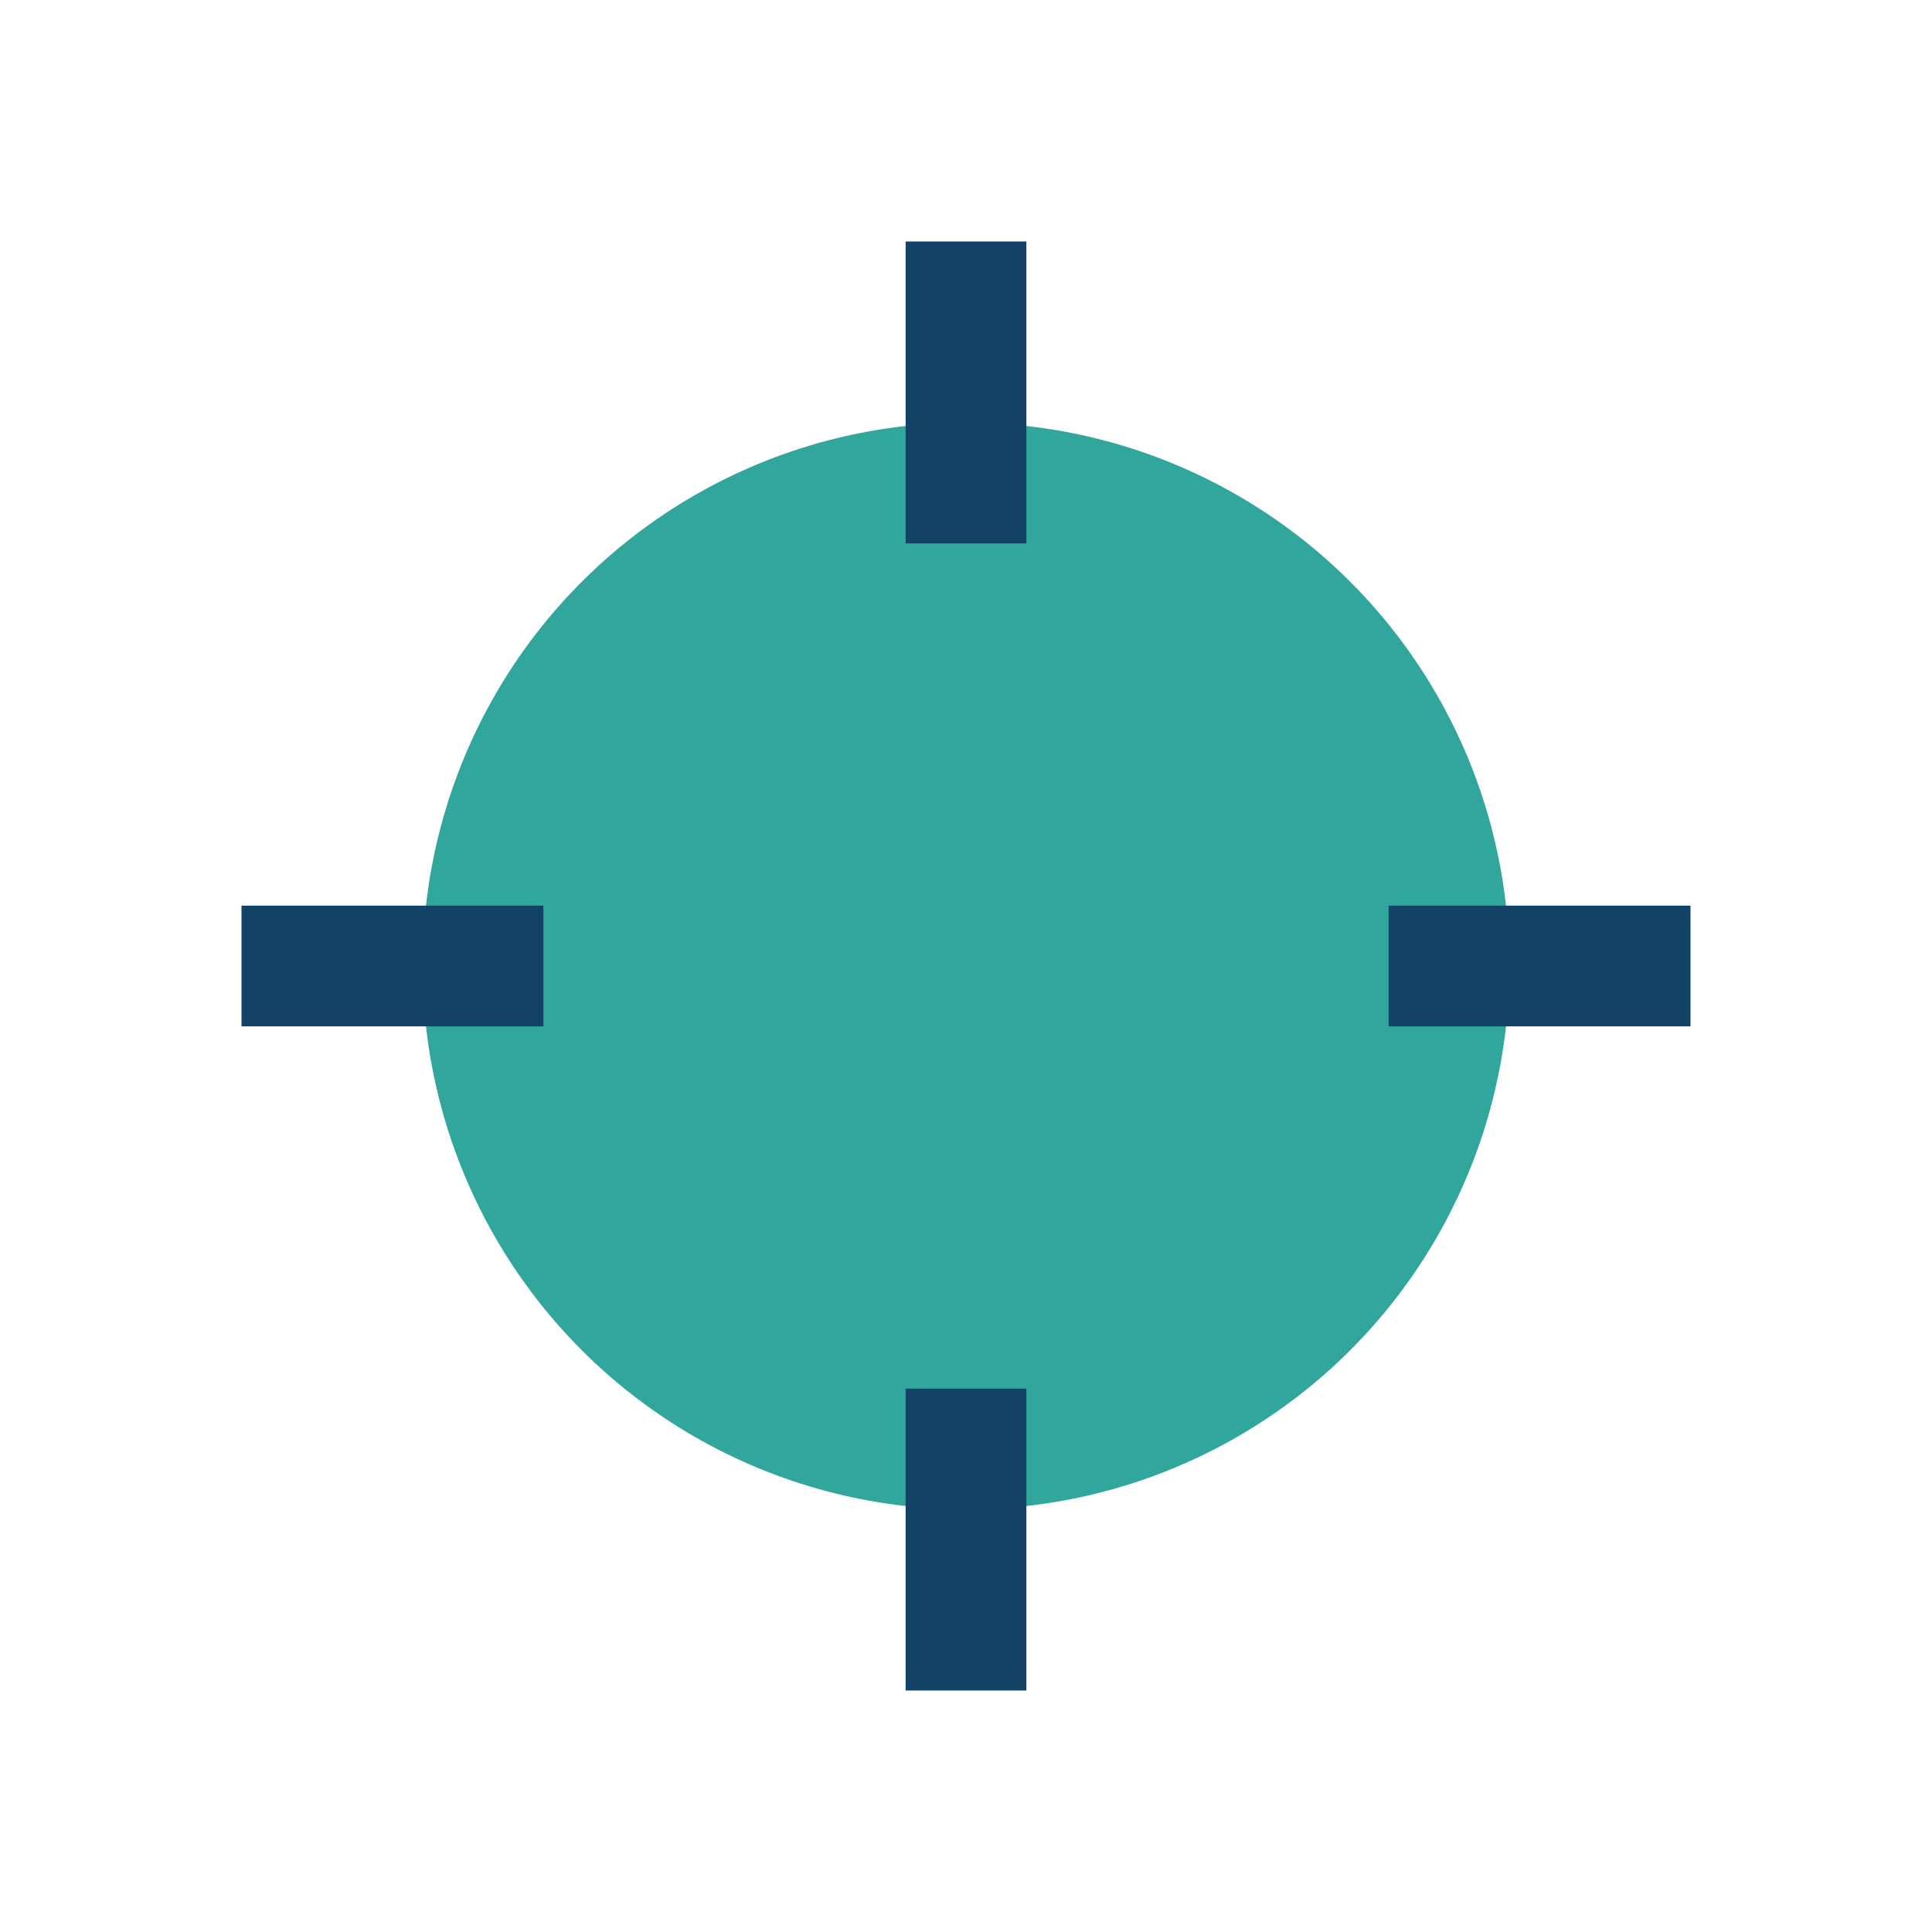
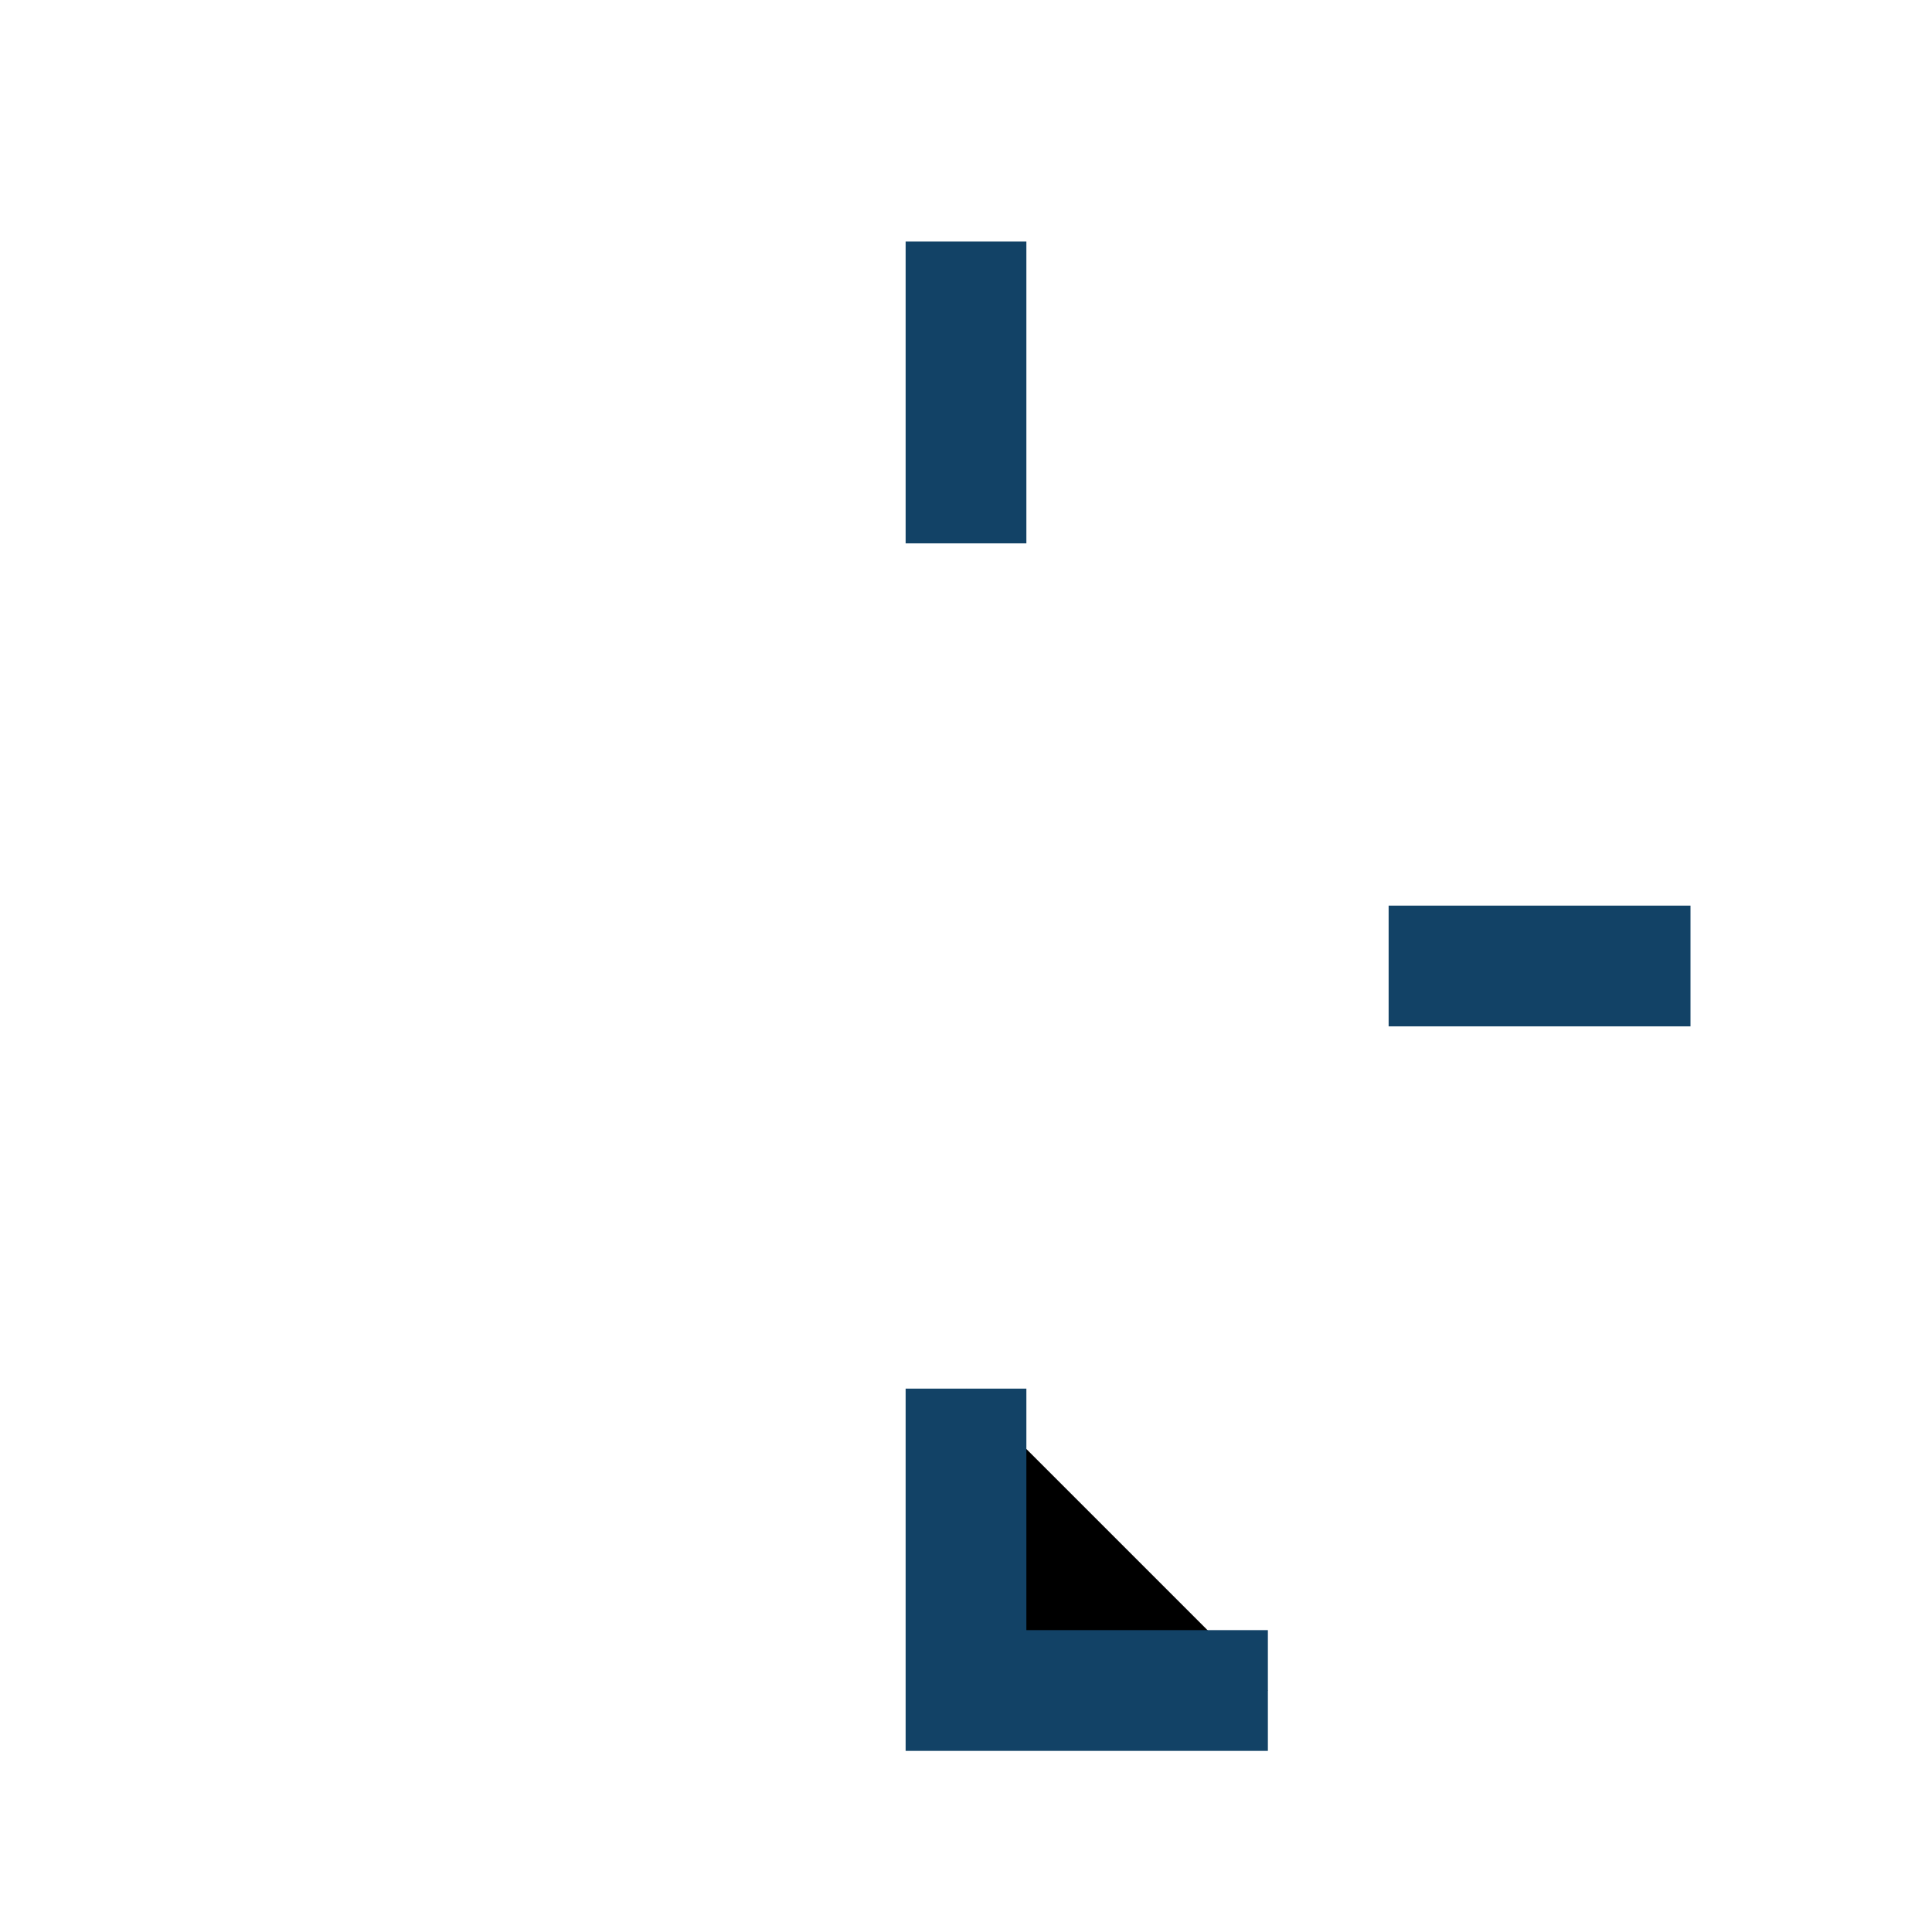
<svg xmlns="http://www.w3.org/2000/svg" width="32" height="32" viewBox="0 0 32 32">
-   <circle cx="16" cy="16" r="9" fill="#31A69D" />
-   <path d="M16 4v5M16 23v5M4 16h5M23 16h5" stroke="#124266" stroke-width="2" />
+   <path d="M16 4v5M16 23v5h5M23 16h5" stroke="#124266" stroke-width="2" />
</svg>